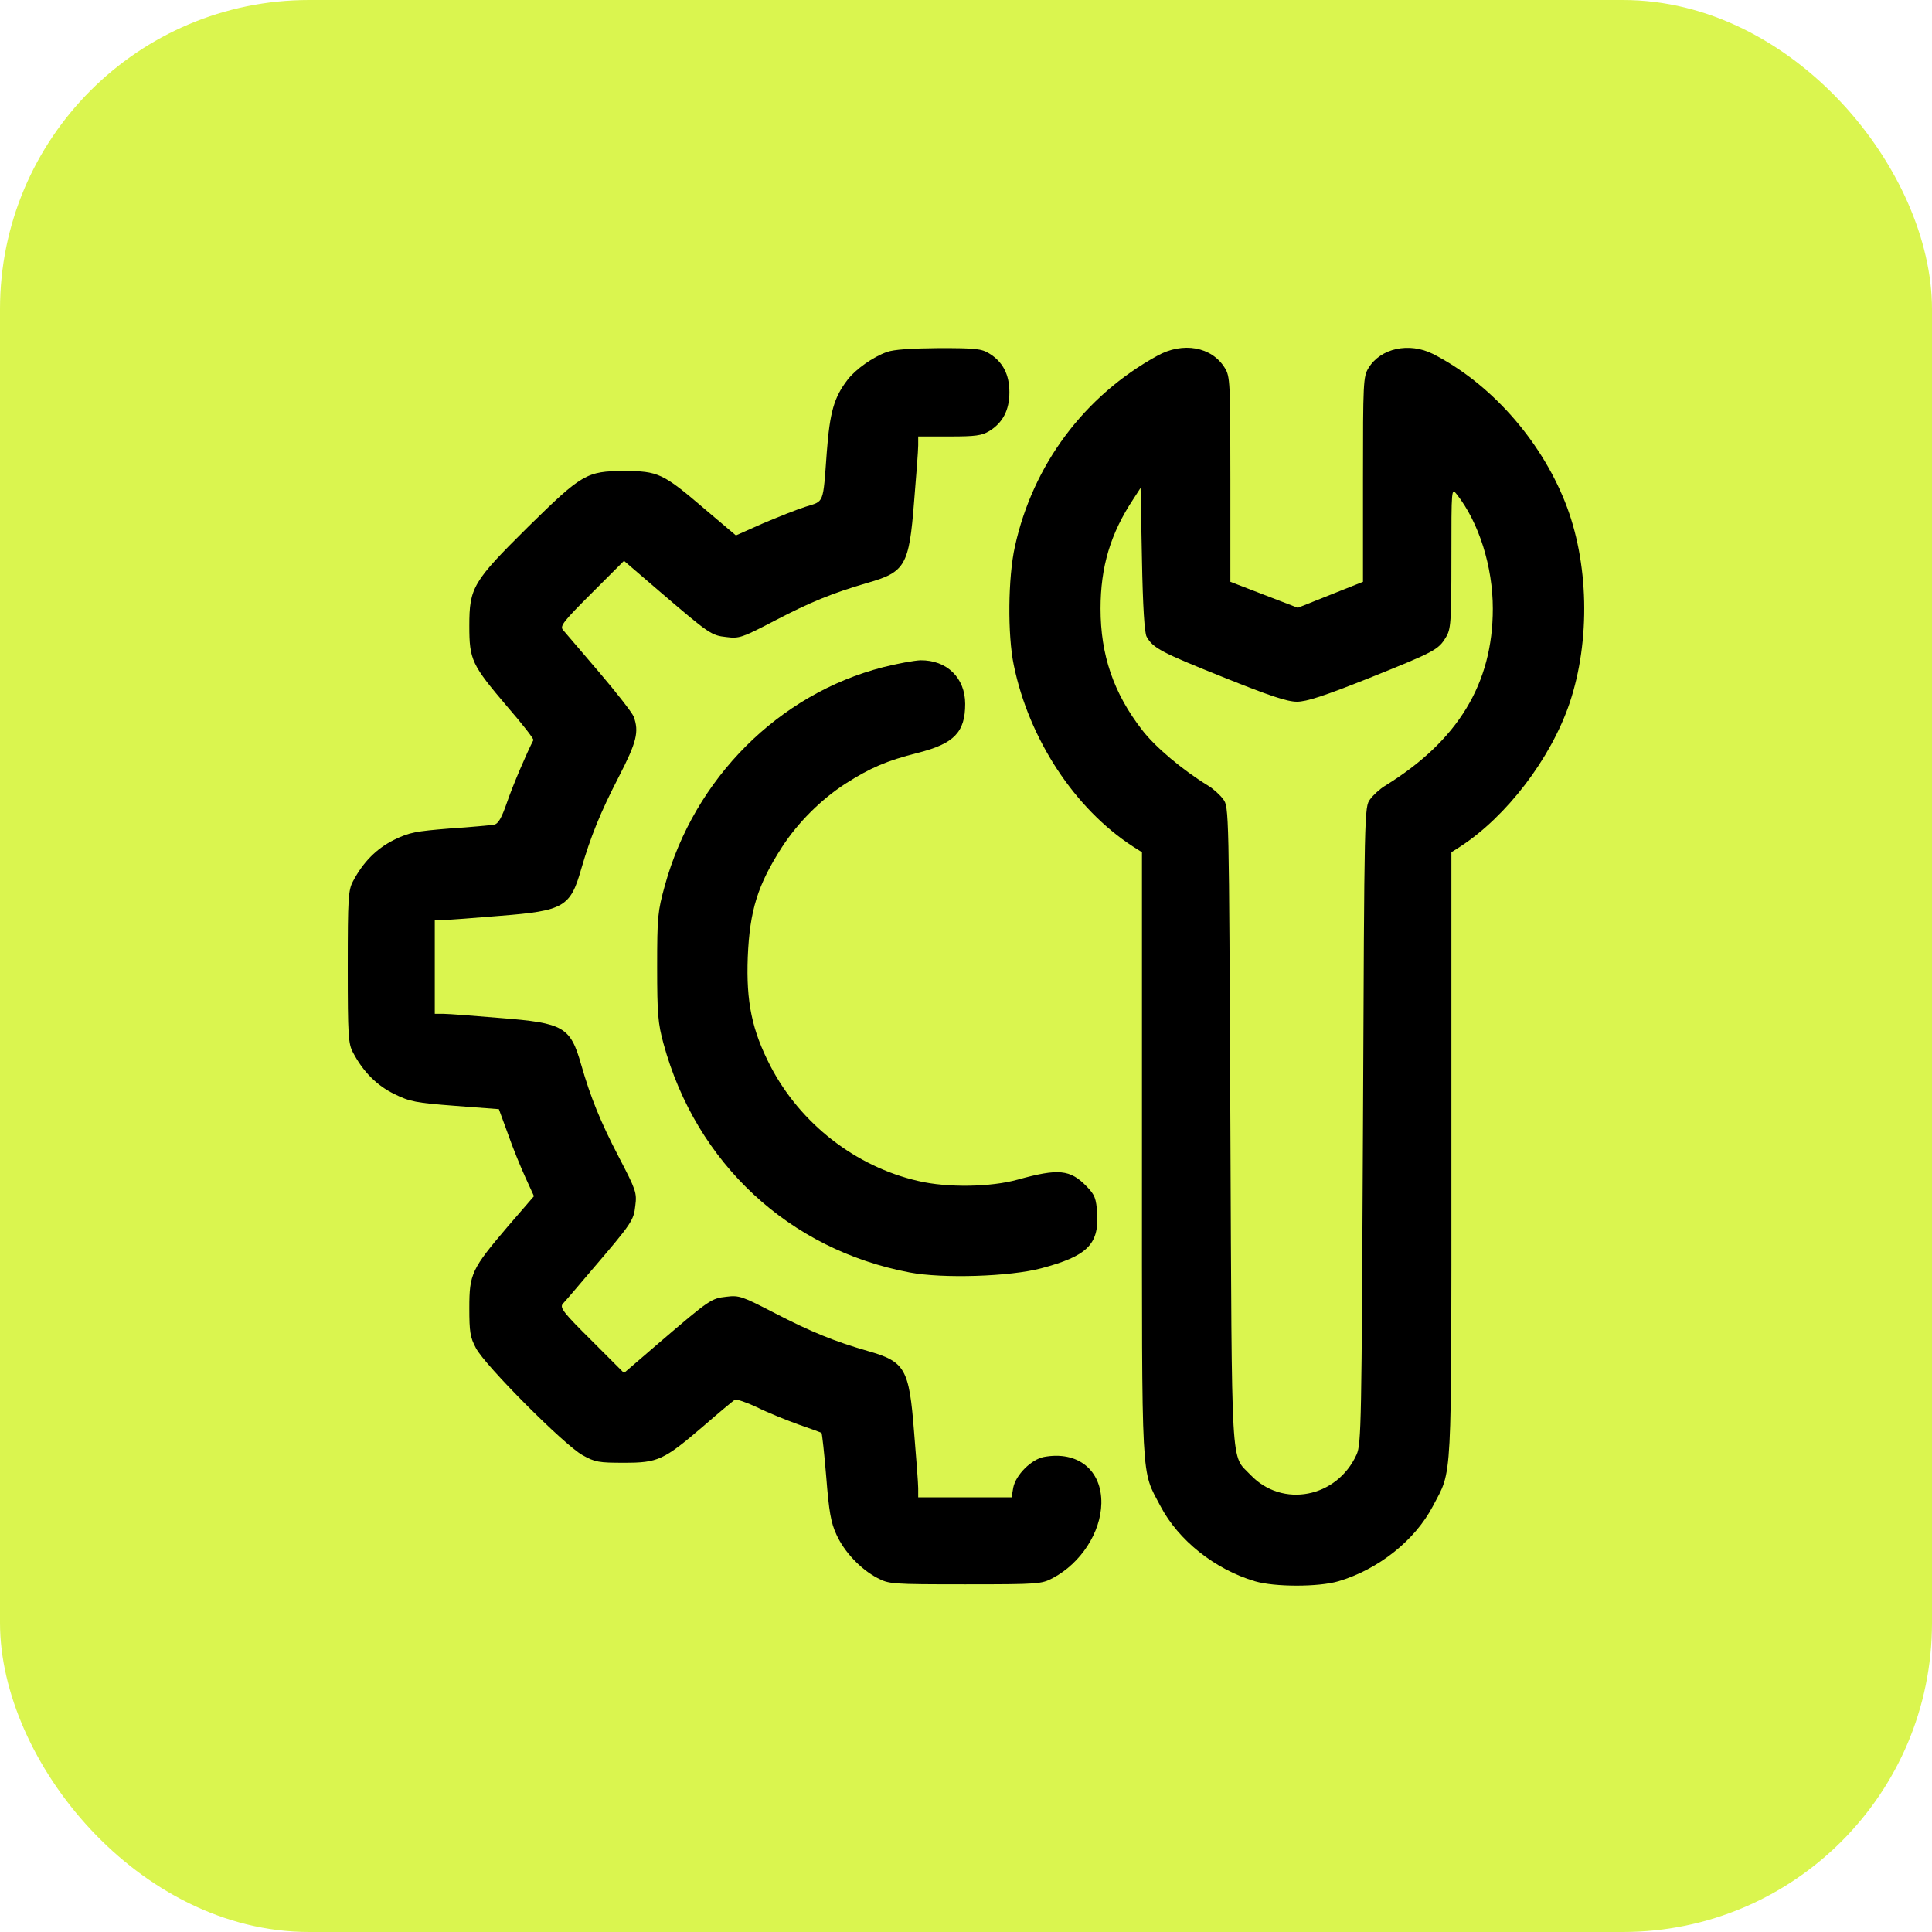
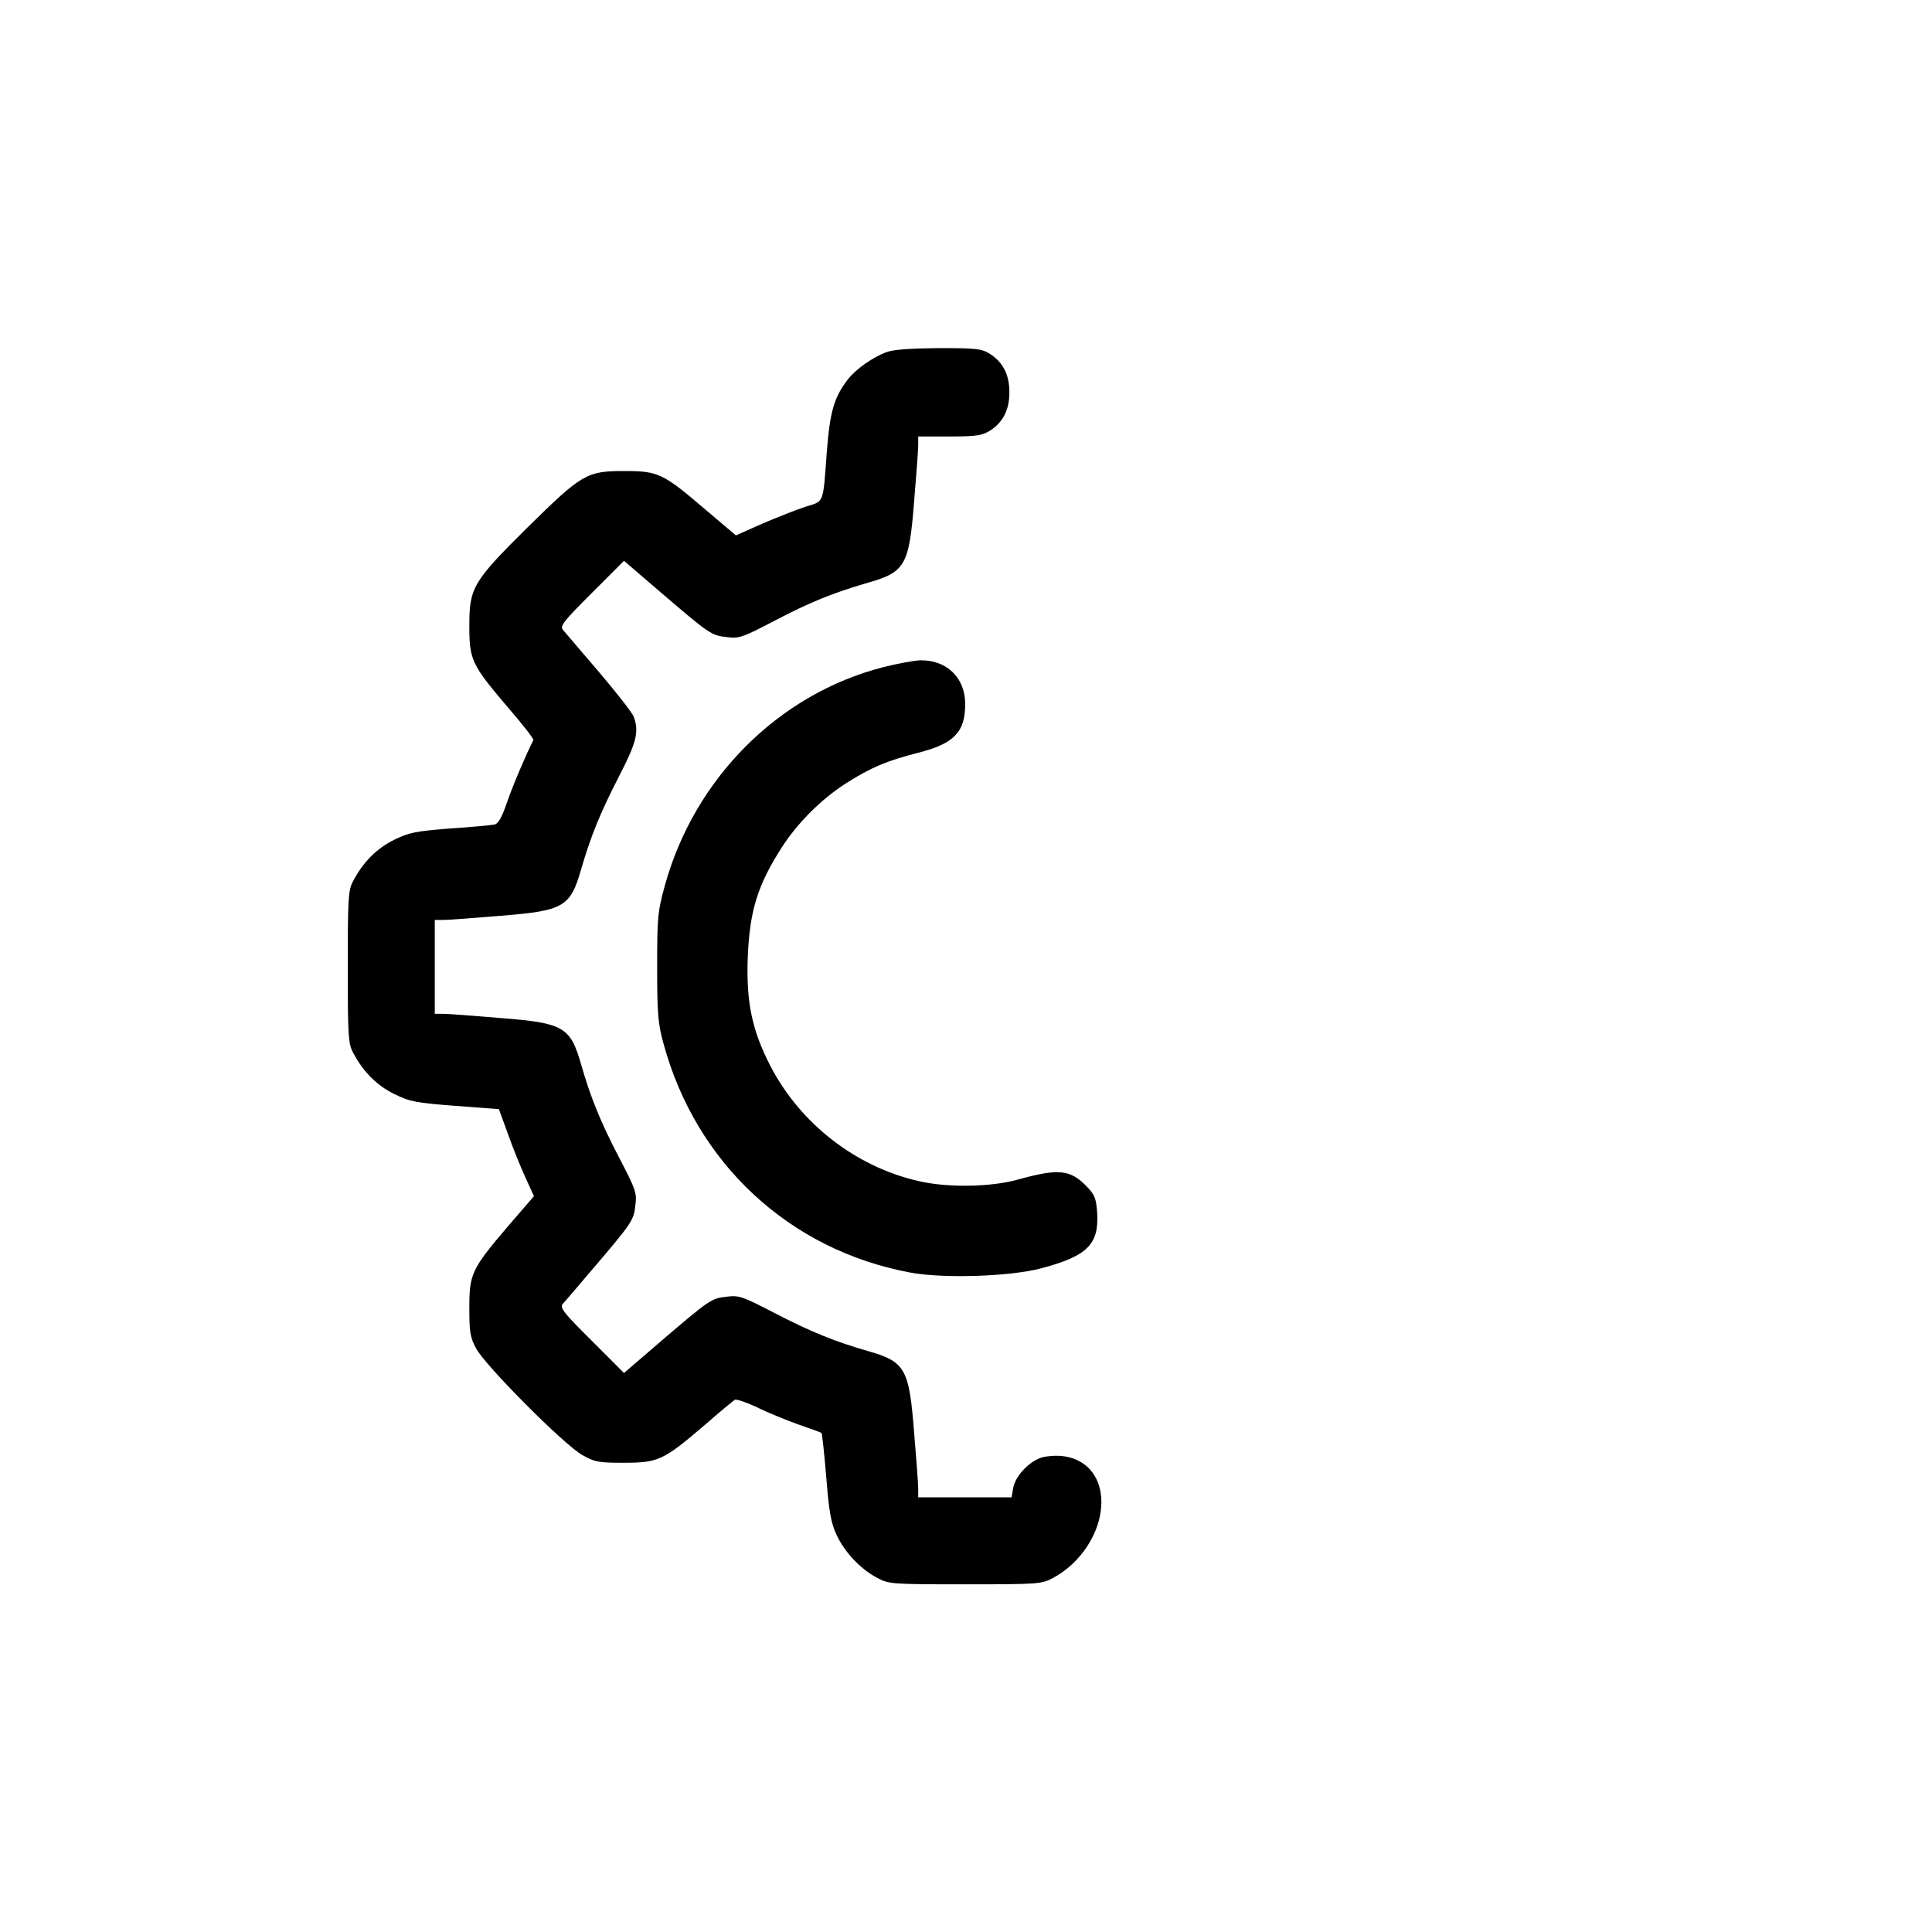
<svg xmlns="http://www.w3.org/2000/svg" width="50" height="50" viewBox="0 0 50 50" fill="none">
-   <rect width="50" height="50" rx="8" fill="#DAF54F" />
  <path d="M22.956 9.109C22.591 9.237 22.14 9.559 21.933 9.831C21.583 10.288 21.476 10.667 21.397 11.704C21.297 13.062 21.333 12.962 20.854 13.112C20.625 13.184 20.124 13.384 19.738 13.548L19.045 13.856L18.251 13.184C17.157 12.247 17.036 12.19 16.149 12.19C15.184 12.19 15.056 12.269 13.661 13.641C12.239 15.05 12.146 15.207 12.146 16.194C12.146 17.08 12.203 17.202 13.147 18.31C13.525 18.746 13.819 19.125 13.804 19.154C13.633 19.482 13.275 20.319 13.125 20.755C12.982 21.17 12.896 21.32 12.789 21.341C12.71 21.355 12.196 21.406 11.645 21.441C10.759 21.513 10.594 21.541 10.201 21.734C9.751 21.956 9.4 22.306 9.136 22.807C9.014 23.036 9 23.236 9 25.023C9 26.811 9.014 27.011 9.136 27.239C9.4 27.74 9.751 28.09 10.201 28.312C10.609 28.512 10.759 28.541 11.781 28.619L12.911 28.705L13.147 29.349C13.268 29.699 13.476 30.206 13.597 30.471L13.819 30.957L13.139 31.744C12.203 32.844 12.146 32.966 12.146 33.853C12.146 34.467 12.167 34.61 12.317 34.889C12.546 35.333 14.598 37.392 15.07 37.656C15.399 37.842 15.499 37.856 16.149 37.856C17.029 37.856 17.172 37.792 18.208 36.905C18.609 36.555 18.973 36.255 19.016 36.226C19.059 36.205 19.317 36.291 19.588 36.419C19.86 36.555 20.339 36.748 20.653 36.862C20.968 36.97 21.24 37.07 21.261 37.084C21.275 37.098 21.333 37.613 21.383 38.221C21.454 39.122 21.504 39.408 21.647 39.715C21.847 40.158 22.269 40.609 22.705 40.837C23.006 40.995 23.063 41.002 24.979 41.002C26.895 41.002 26.952 40.995 27.252 40.837C27.974 40.452 28.489 39.658 28.503 38.907C28.518 38.049 27.896 37.542 27.016 37.706C26.688 37.77 26.287 38.171 26.223 38.5L26.18 38.75H24.972H23.763V38.514C23.763 38.392 23.713 37.735 23.656 37.056C23.527 35.411 23.427 35.24 22.448 34.961C21.604 34.718 20.982 34.467 20.046 33.981C19.216 33.552 19.131 33.517 18.802 33.559C18.409 33.602 18.366 33.631 17.072 34.739L16.149 35.533L15.313 34.696C14.591 33.981 14.484 33.846 14.562 33.745C14.619 33.688 14.948 33.302 15.299 32.887C16.357 31.651 16.4 31.586 16.442 31.2C16.485 30.871 16.457 30.793 16.021 29.956C15.534 29.02 15.284 28.398 15.041 27.554C14.762 26.575 14.591 26.474 12.946 26.346C12.267 26.289 11.61 26.238 11.488 26.238H11.252V25.023V23.808H11.488C11.61 23.808 12.267 23.758 12.946 23.701C14.591 23.572 14.762 23.472 15.041 22.492C15.284 21.656 15.534 21.034 16.014 20.104C16.478 19.204 16.543 18.939 16.4 18.546C16.357 18.439 15.949 17.917 15.492 17.381C15.034 16.844 14.619 16.358 14.569 16.301C14.484 16.201 14.591 16.072 15.313 15.35L16.149 14.514L17.072 15.307C18.366 16.415 18.409 16.444 18.802 16.487C19.131 16.53 19.209 16.501 20.046 16.065C20.961 15.586 21.54 15.35 22.448 15.085C23.427 14.807 23.527 14.635 23.656 12.991C23.713 12.312 23.763 11.654 23.763 11.525V11.296H24.571C25.243 11.296 25.408 11.275 25.608 11.153C25.951 10.939 26.123 10.617 26.123 10.152C26.123 9.688 25.951 9.366 25.608 9.152C25.401 9.023 25.25 9.009 24.3 9.009C23.585 9.016 23.134 9.044 22.956 9.109Z" fill="black" />
-   <path d="M29.948 9.209C28.06 10.246 26.73 12.033 26.266 14.142C26.087 14.943 26.073 16.43 26.237 17.216C26.63 19.125 27.81 20.927 29.318 21.906L29.554 22.056V29.892C29.554 38.578 29.526 38.007 30.033 38.979C30.498 39.865 31.442 40.616 32.478 40.923C32.993 41.074 34.123 41.074 34.638 40.923C35.674 40.616 36.618 39.865 37.083 38.979C37.59 38.007 37.562 38.578 37.562 29.892V22.056L37.797 21.906C38.991 21.127 40.135 19.633 40.621 18.196C41.165 16.58 41.122 14.535 40.5 12.984C39.849 11.354 38.555 9.91 37.083 9.159C36.468 8.852 35.731 9.009 35.417 9.524C35.281 9.745 35.274 9.888 35.274 12.412V15.057L34.43 15.393L33.587 15.729L32.714 15.393L31.842 15.057V12.412C31.842 9.888 31.835 9.745 31.699 9.524C31.363 8.973 30.612 8.837 29.948 9.209ZM29.676 16.48C29.84 16.773 30.062 16.887 31.635 17.517C32.843 18.003 33.308 18.16 33.565 18.16C33.815 18.16 34.273 18.01 35.424 17.552C37.133 16.866 37.225 16.816 37.419 16.494C37.547 16.287 37.562 16.122 37.562 14.442C37.562 12.619 37.562 12.619 37.705 12.798C38.276 13.527 38.634 14.664 38.634 15.751C38.634 17.688 37.733 19.175 35.839 20.34C35.71 20.419 35.538 20.576 35.46 20.684C35.309 20.884 35.309 20.92 35.274 29.12C35.238 36.855 35.231 37.37 35.109 37.642C34.602 38.764 33.186 39.036 32.364 38.171C31.842 37.62 31.885 38.285 31.842 29.12C31.806 20.92 31.806 20.884 31.656 20.684C31.578 20.576 31.406 20.419 31.277 20.34C30.591 19.919 29.897 19.332 29.561 18.896C28.818 17.938 28.482 16.952 28.482 15.751C28.482 14.671 28.739 13.806 29.333 12.912L29.518 12.626L29.554 14.485C29.576 15.694 29.619 16.387 29.676 16.48Z" fill="black" />
  <path d="M22.855 17.267C20.153 17.96 17.973 20.141 17.207 22.915C17.022 23.587 17.007 23.715 17.007 25.024C17.007 26.246 17.029 26.489 17.172 27.011C18.015 30.107 20.425 32.344 23.542 32.931C24.4 33.095 26.144 33.038 26.945 32.824C28.132 32.509 28.439 32.209 28.396 31.408C28.368 31.015 28.339 30.929 28.125 30.707C27.696 30.264 27.395 30.235 26.337 30.529C25.644 30.722 24.521 30.743 23.764 30.564C22.141 30.193 20.711 29.077 19.939 27.59C19.46 26.661 19.309 25.932 19.352 24.773C19.402 23.558 19.61 22.9 20.239 21.921C20.646 21.292 21.247 20.691 21.876 20.284C22.527 19.869 22.941 19.69 23.756 19.483C24.693 19.247 24.979 18.947 24.979 18.217C24.979 17.545 24.507 17.081 23.821 17.088C23.656 17.095 23.22 17.174 22.855 17.267Z" fill="black" />
</svg>